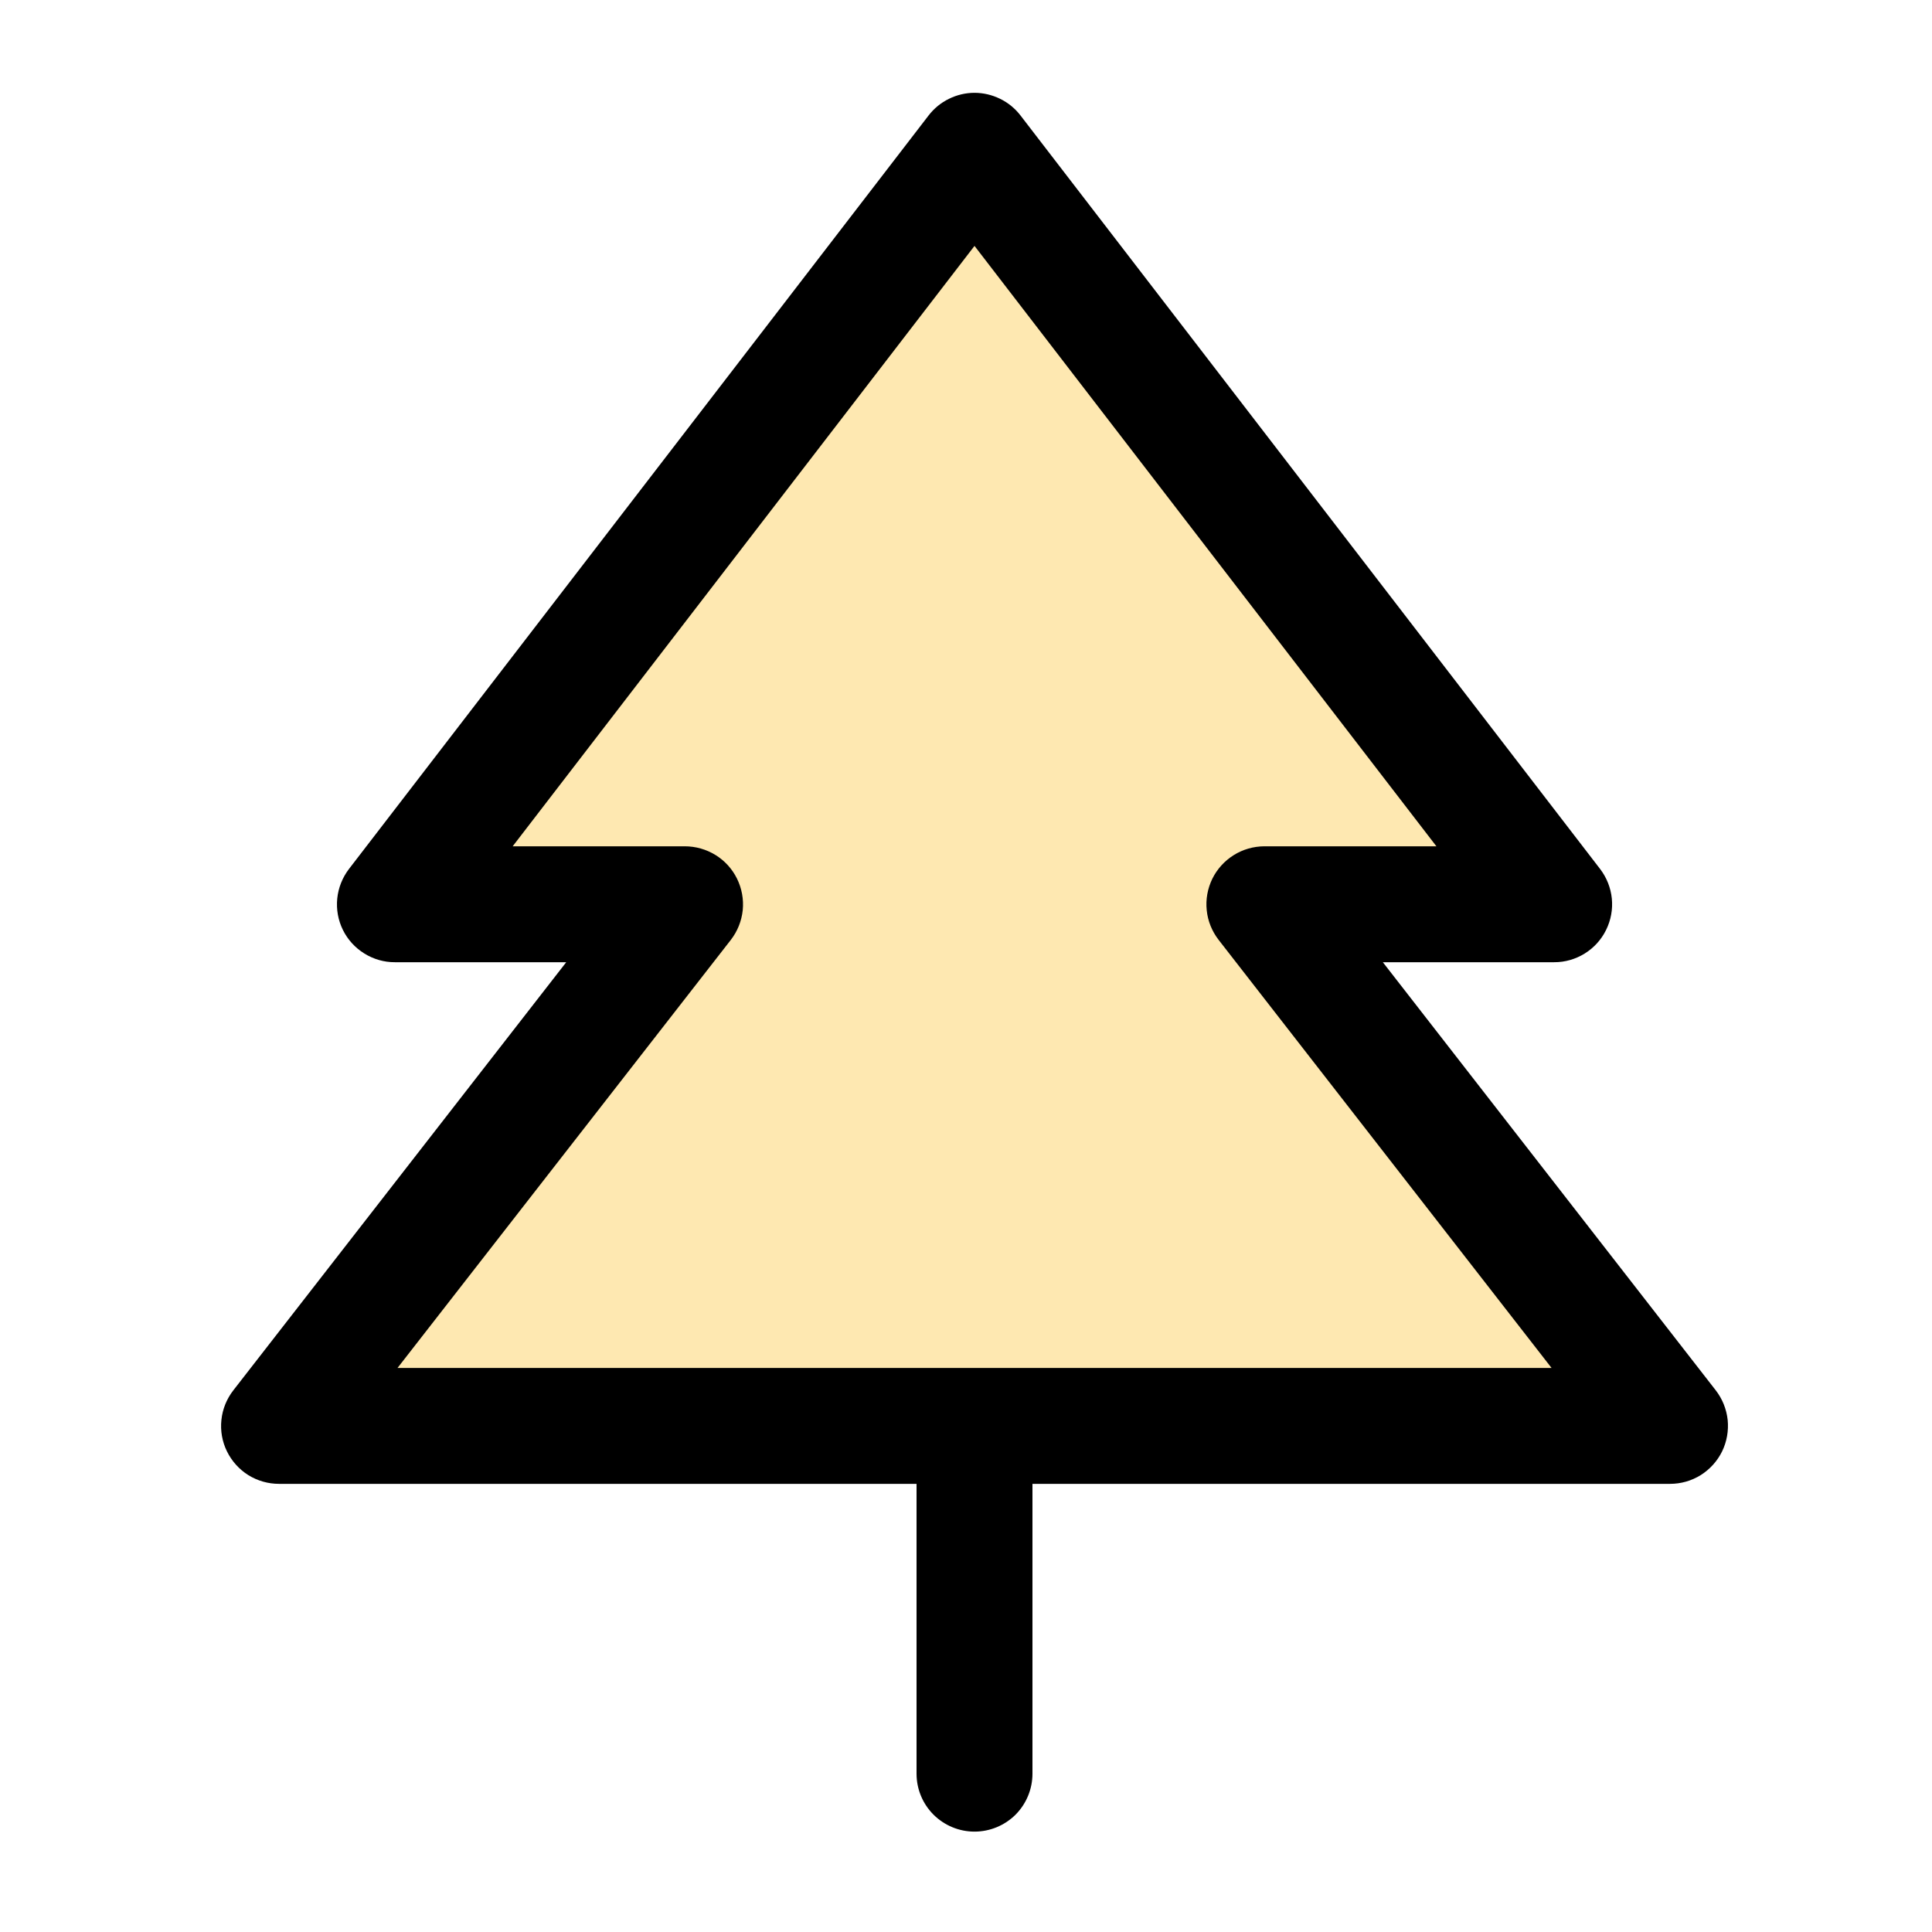
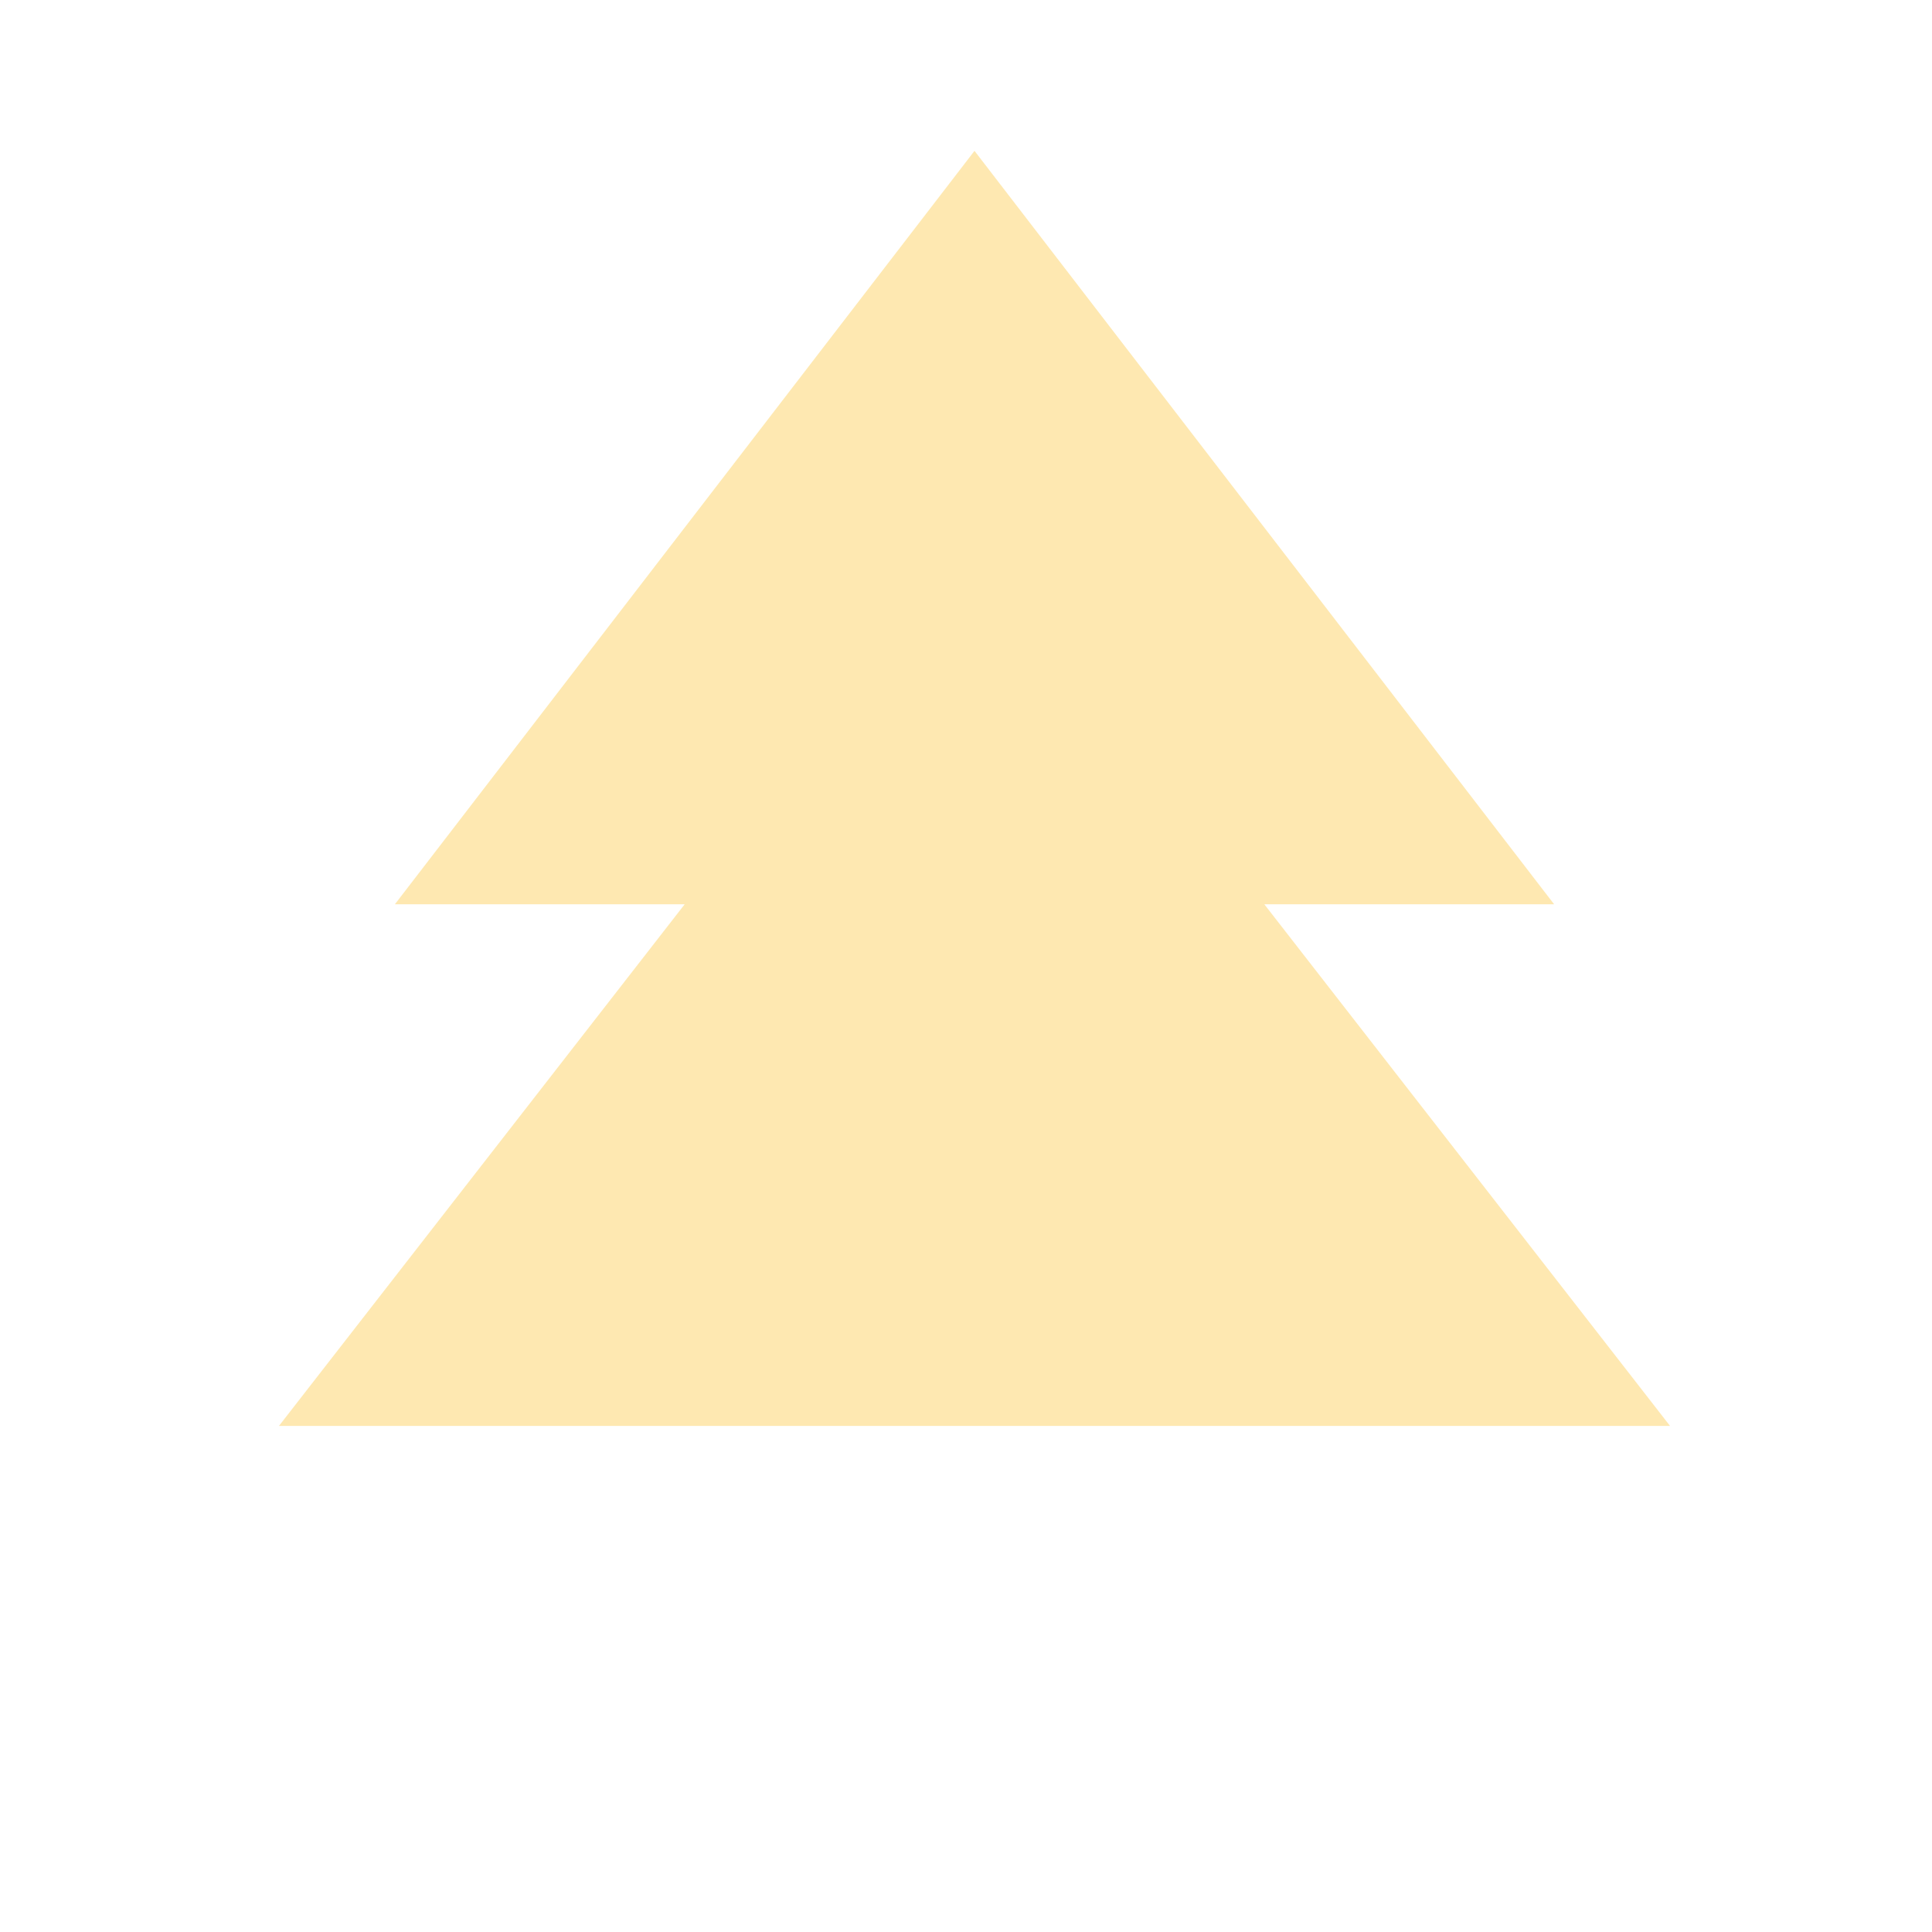
<svg xmlns="http://www.w3.org/2000/svg" width="25" height="25" viewBox="0 0 25 25" fill="none">
-   <path opacity="0.4" d="M3.61 18.451L8.86 11.701H5.11L12.61 1.952L20.11 11.701H16.36L21.61 18.451H3.61Z" fill="#FEC53E" />
-   <path d="M22.202 17.991L17.894 12.451H20.11C20.25 12.452 20.388 12.412 20.507 12.338C20.626 12.264 20.721 12.159 20.783 12.033C20.845 11.907 20.871 11.767 20.857 11.627C20.843 11.488 20.79 11.355 20.705 11.244L13.205 1.494C13.135 1.403 13.045 1.329 12.942 1.279C12.838 1.228 12.725 1.201 12.61 1.201C12.495 1.201 12.382 1.228 12.279 1.279C12.176 1.329 12.086 1.403 12.016 1.494L4.516 11.244C4.431 11.355 4.378 11.488 4.364 11.627C4.35 11.767 4.375 11.907 4.437 12.033C4.499 12.159 4.595 12.264 4.714 12.338C4.833 12.412 4.97 12.452 5.11 12.451H7.327L3.019 17.991C2.933 18.102 2.879 18.235 2.865 18.374C2.85 18.514 2.875 18.655 2.937 18.781C2.999 18.907 3.094 19.013 3.213 19.088C3.333 19.162 3.47 19.201 3.61 19.201H11.86V22.951C11.86 23.151 11.939 23.341 12.08 23.482C12.221 23.622 12.411 23.701 12.61 23.701C12.809 23.701 13 23.622 13.141 23.482C13.281 23.341 13.36 23.151 13.36 22.951V19.201H21.61C21.751 19.201 21.888 19.162 22.007 19.088C22.126 19.013 22.222 18.907 22.284 18.781C22.345 18.655 22.37 18.514 22.356 18.374C22.341 18.235 22.288 18.102 22.202 17.991ZM5.144 17.701L9.457 12.162C9.543 12.051 9.596 11.918 9.611 11.778C9.625 11.637 9.599 11.496 9.537 11.37C9.475 11.244 9.379 11.138 9.259 11.064C9.139 10.99 9.001 10.951 8.86 10.951H6.634L12.61 3.182L18.587 10.951H16.36C16.22 10.952 16.082 10.991 15.963 11.066C15.845 11.14 15.749 11.246 15.687 11.372C15.626 11.498 15.6 11.639 15.615 11.779C15.629 11.918 15.683 12.051 15.769 12.162L20.077 17.701H5.144Z" fill="black" />
+   <path opacity="0.4" d="M3.61 18.451L8.86 11.701H5.11L12.61 1.952L20.11 11.701H16.36L21.61 18.451Z" fill="#FEC53E" />
</svg>